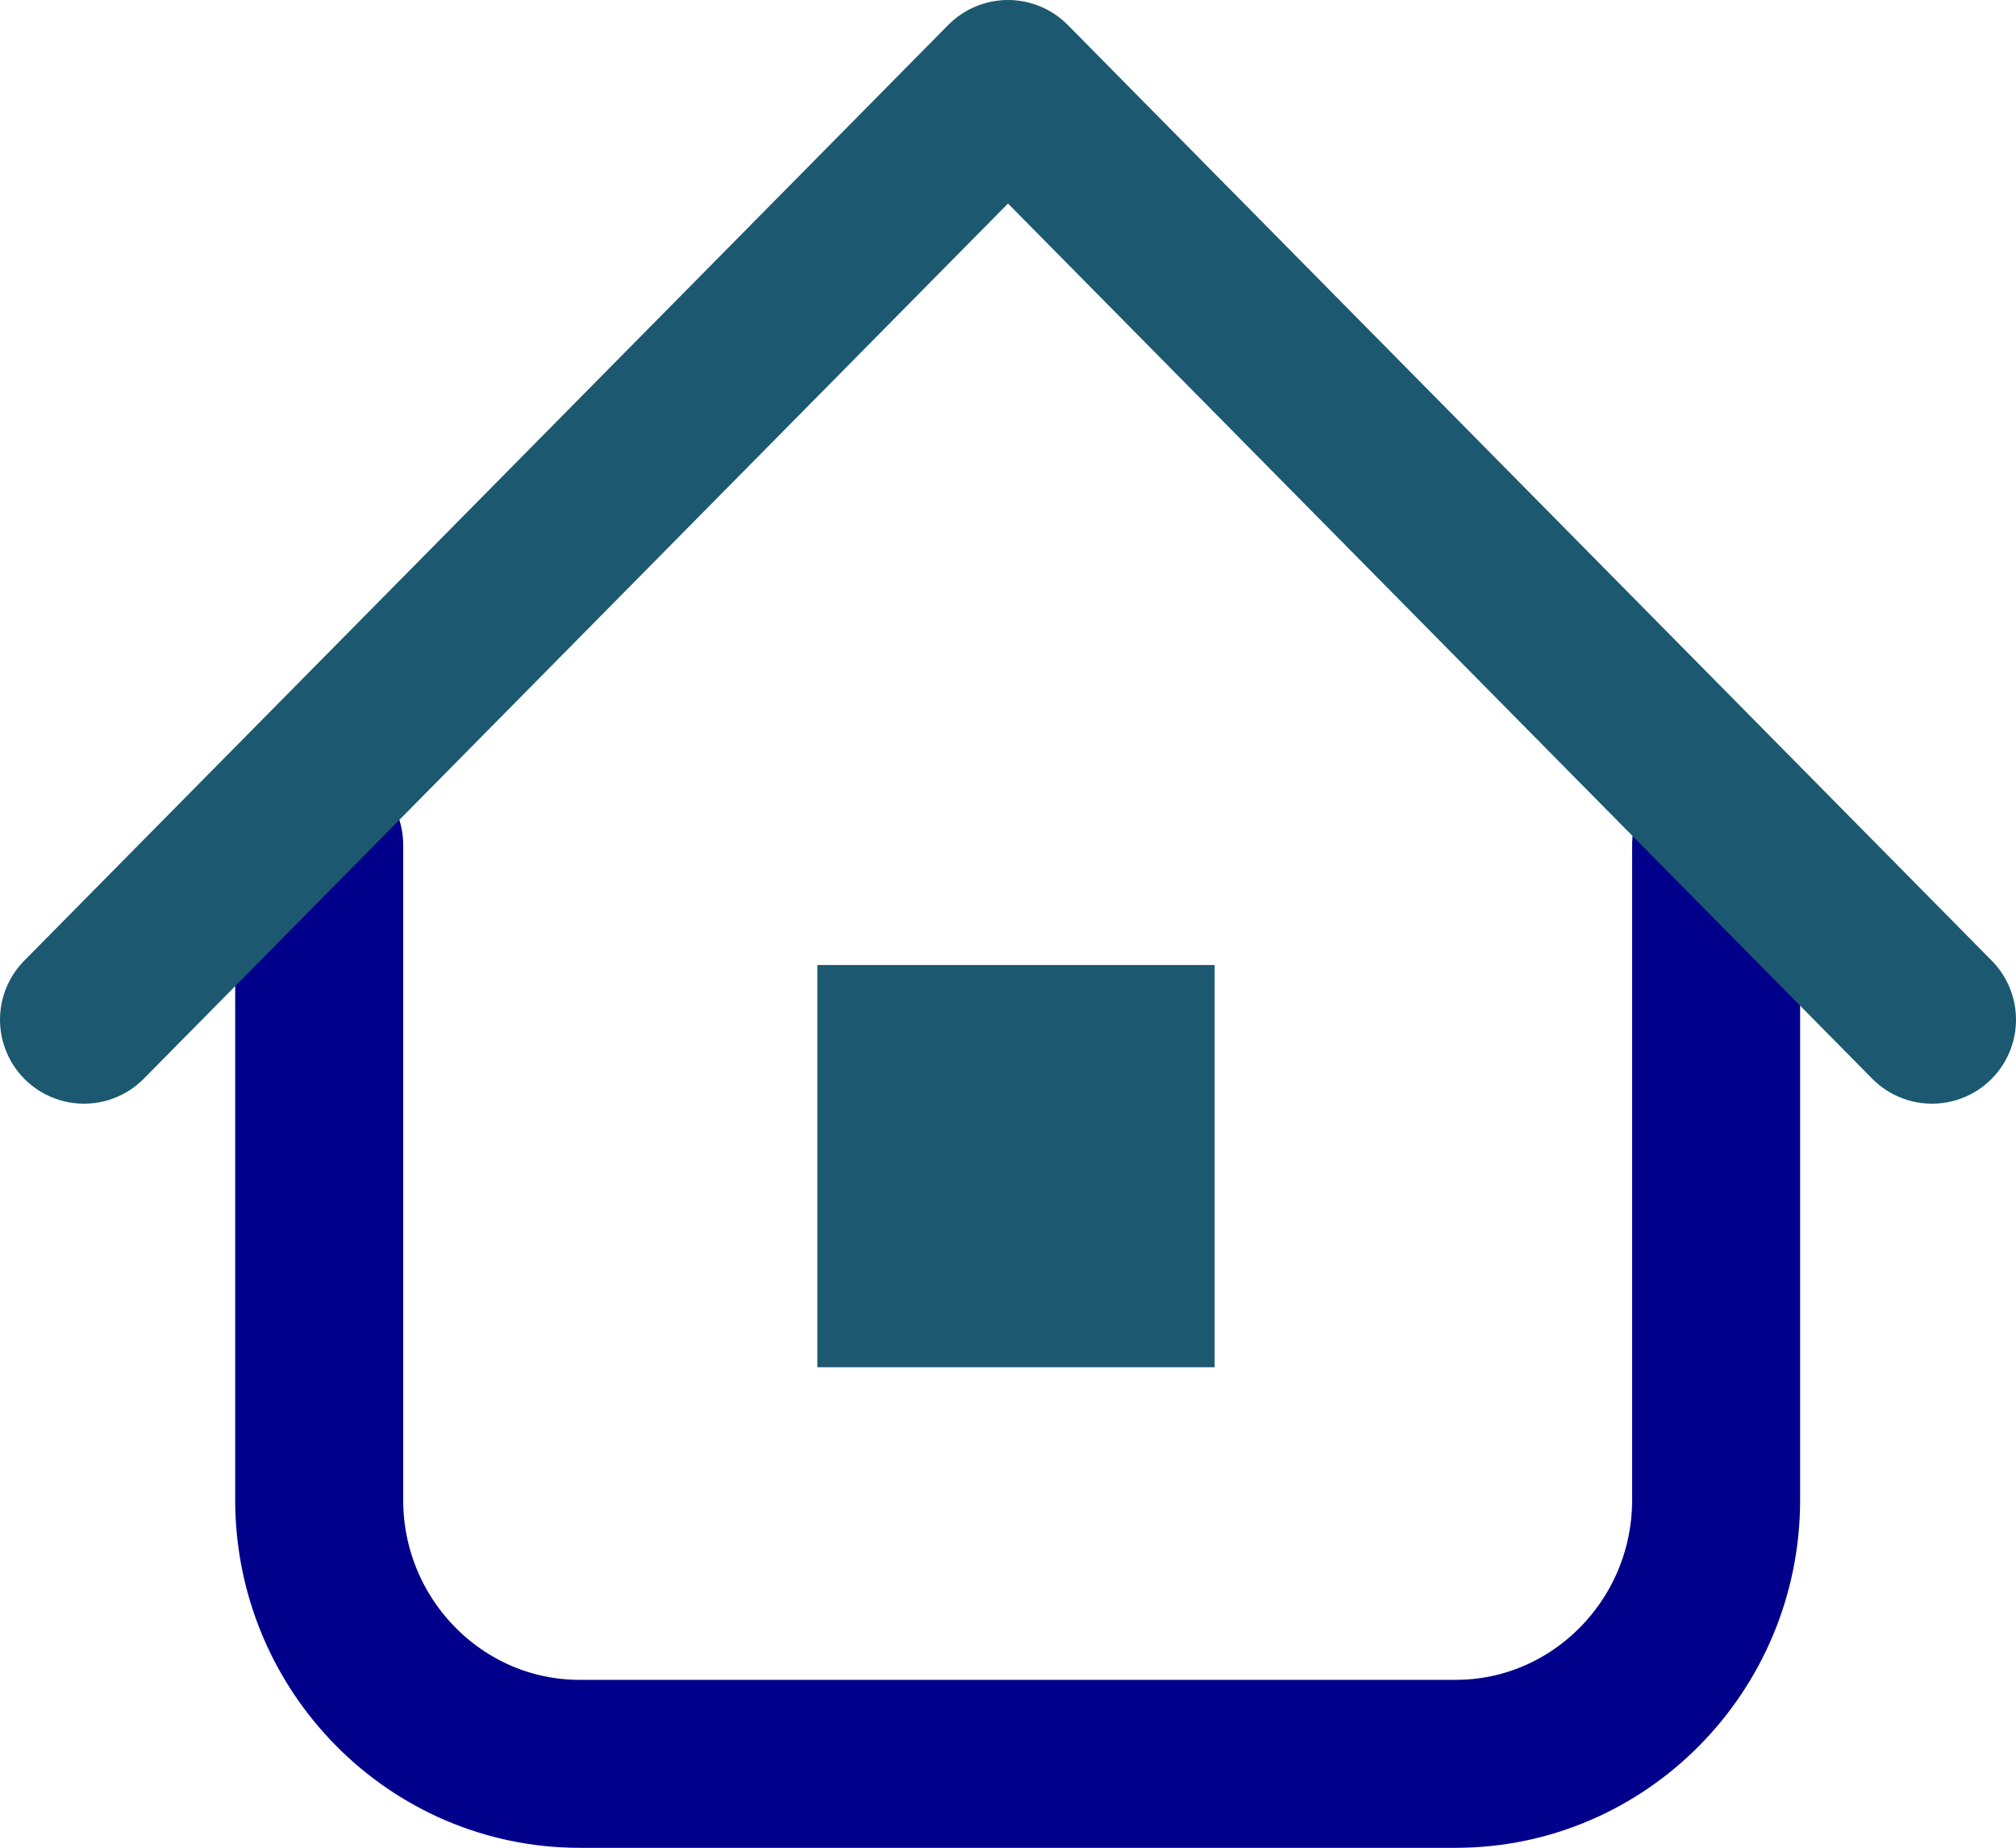
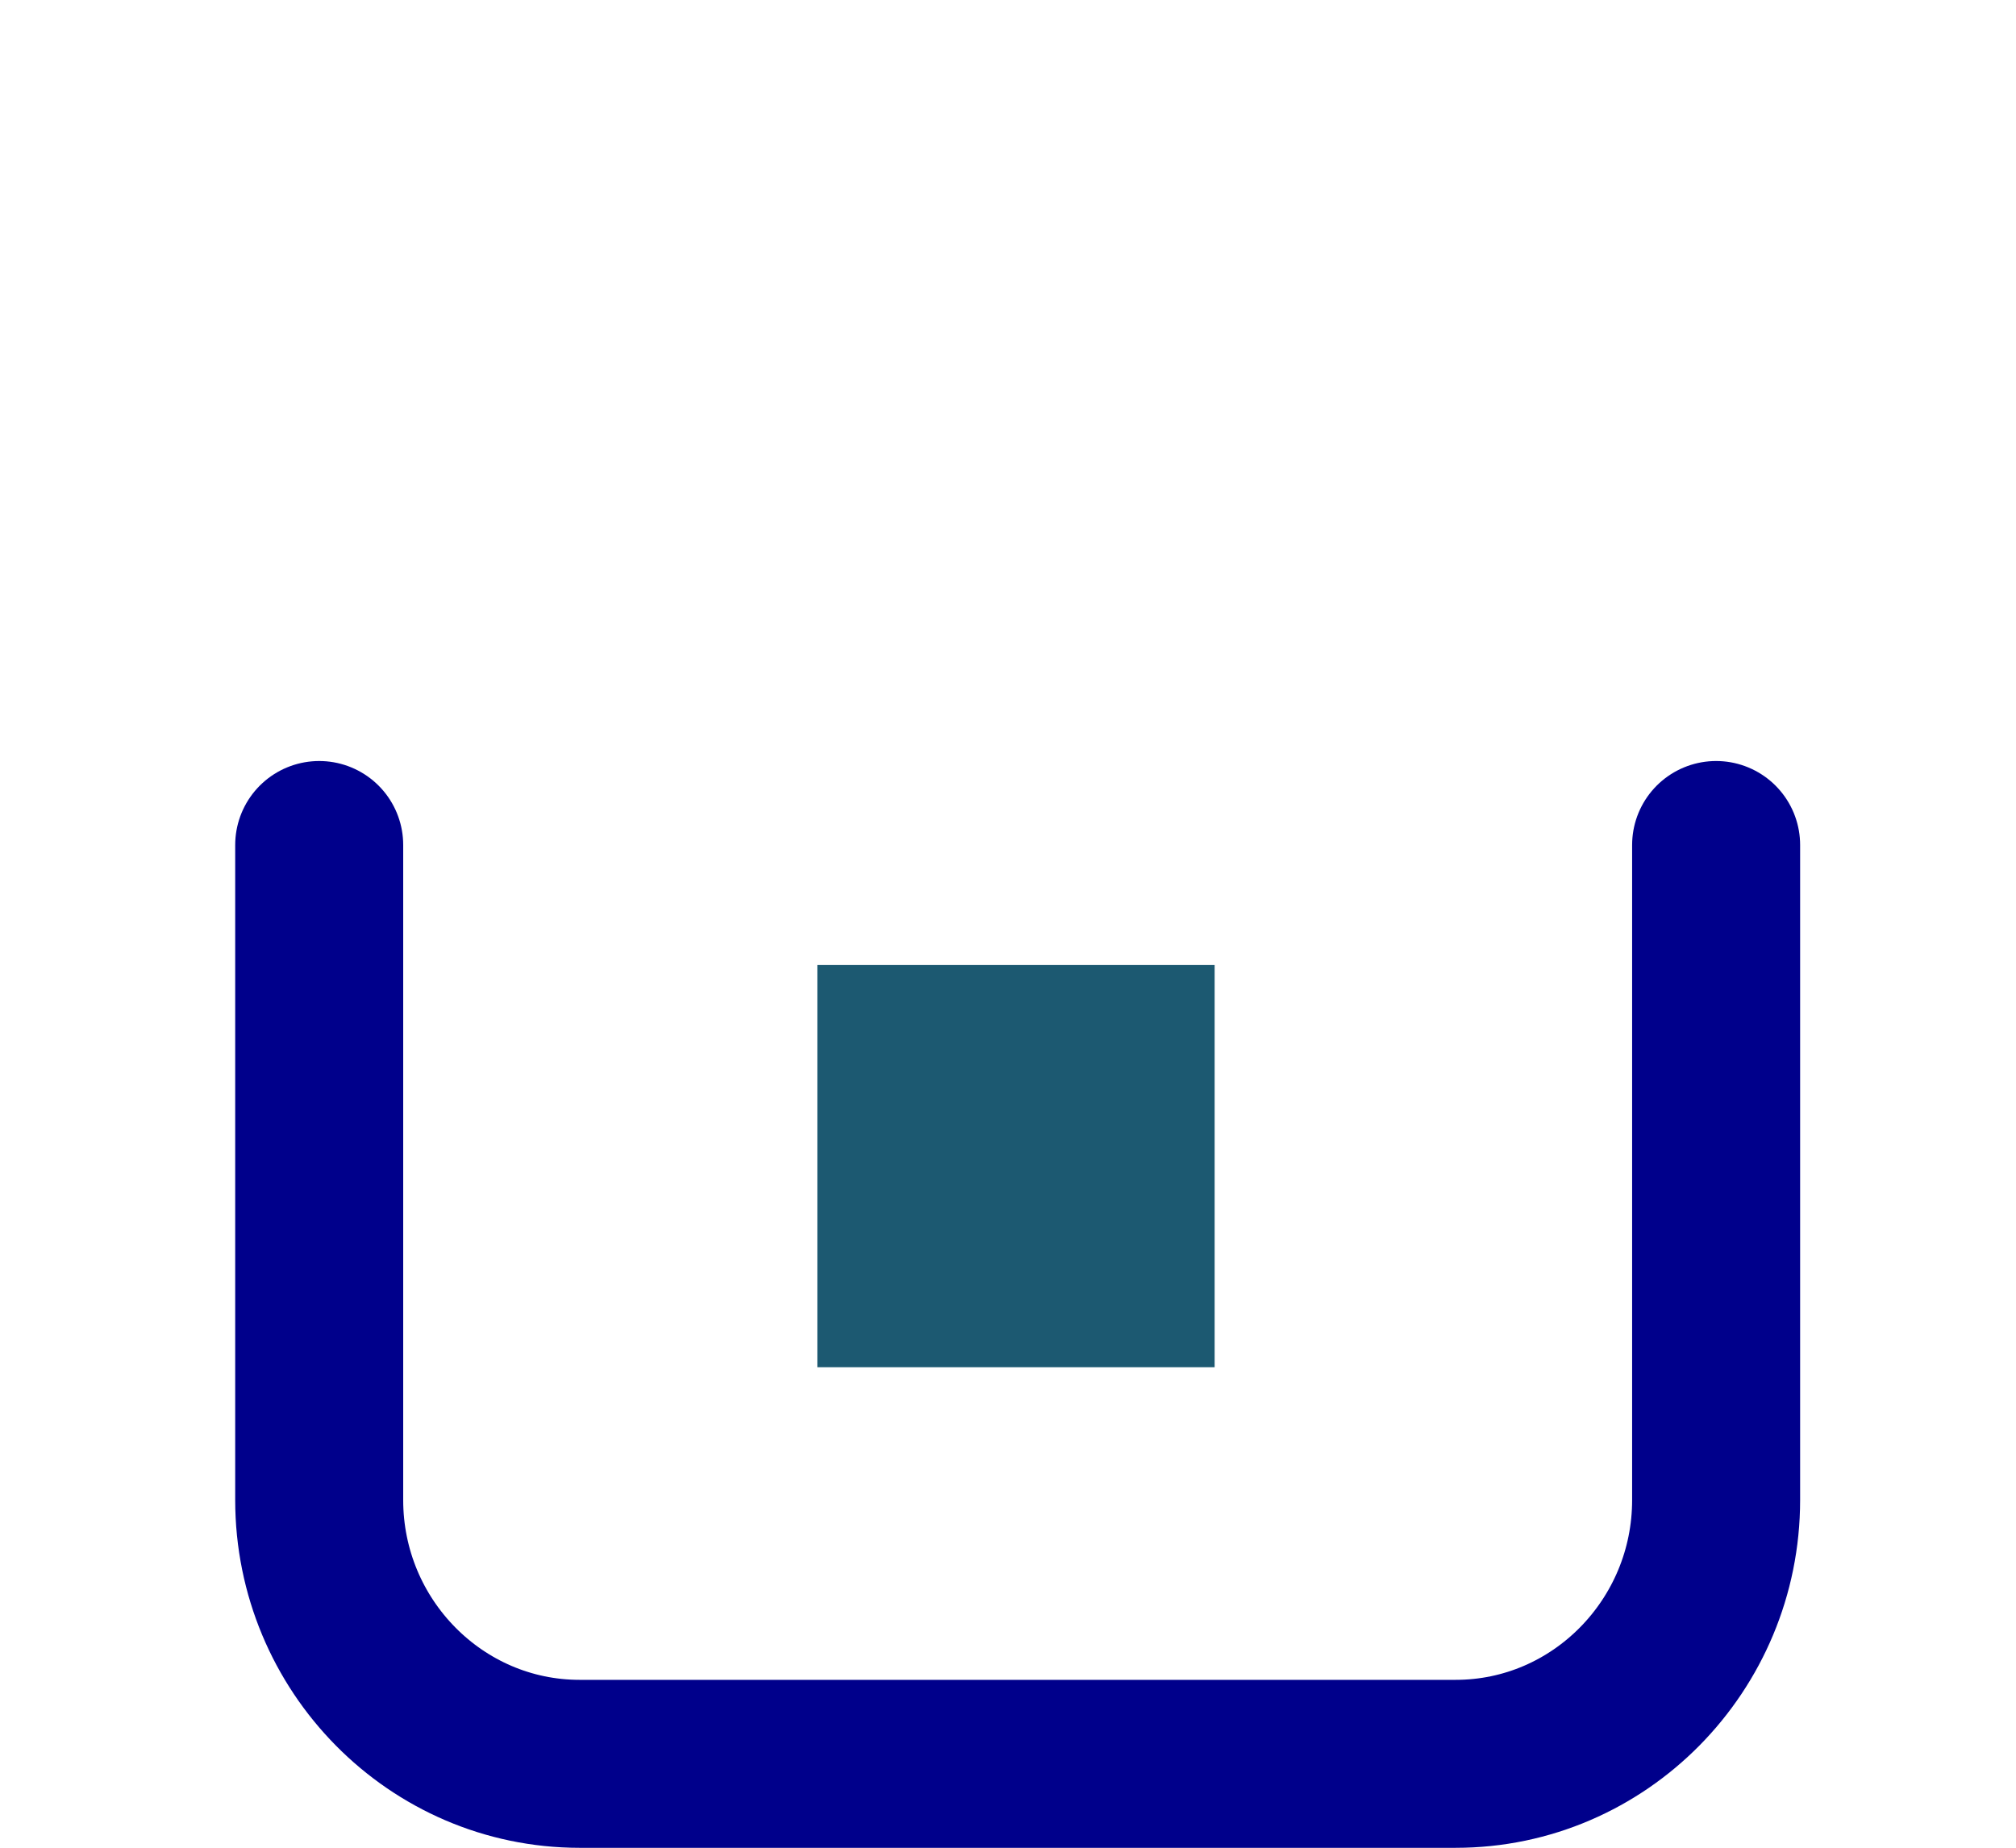
<svg xmlns="http://www.w3.org/2000/svg" version="1.1" id="Layer_1" x="0px" y="0px" width="24px" height="22px" viewBox="0 0 24 22" enable-background="new 0 0 24 22" xml:space="preserve">
  <g>
    <path fill="none" stroke="#00008B" stroke-width="2" stroke-linecap="round" stroke-linejoin="round" stroke-miterlimit="10" d="   M20.43,10.061v7.799c0,1.73-1.39,3.141-3.1,3.141H6.9c-1.71,0-3.1-1.41-3.1-3.141v-7.799" />
-     <polyline fill="none" stroke="#1C5971" stroke-width="2" stroke-linecap="round" stroke-linejoin="round" stroke-miterlimit="10" points="   23,12.141 12,1 1,12.141  " />
    <rect x="9.73" y="11.49" fill="#1C5971" width="4.73" height="4.789" />
  </g>
</svg>